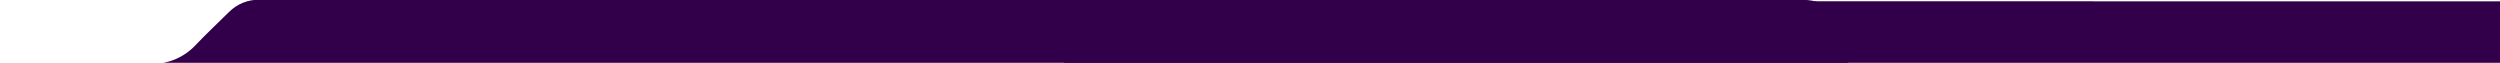
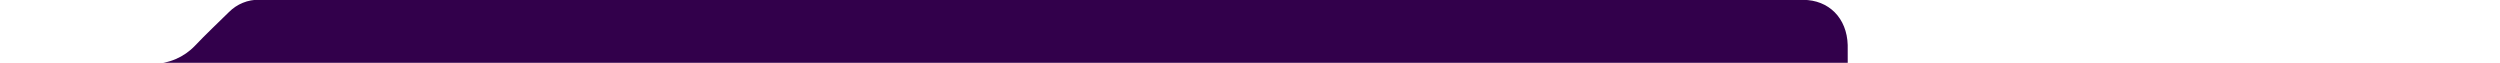
<svg xmlns="http://www.w3.org/2000/svg" width="1990" height="50" viewBox="0 0 1990 50" fill="none">
  <g clip-path="url(#clip0_14_2)">
    <path d="M-449 244.568C-449 254.471 -445.172 263.968 -438.357 270.97C-431.543 277.972 -422.301 281.906 -412.664 281.906H284.018C287.741 281.738 291.456 282.391 294.912 283.824C298.369 285.256 301.486 287.433 304.053 290.209C309.466 295.932 315.224 301.317 320.841 306.847C322.777 308.787 325.07 310.312 327.586 311.334C330.102 312.355 332.79 312.852 335.495 312.795H1353.16C1360.25 312.102 1368.04 307.749 1373.68 303.122C1401.66 280.552 1429.01 257.24 1456.59 234.202C1461.14 230.547 1464.81 225.857 1467.3 220.5C1469.8 215.144 1471.05 209.266 1470.96 203.329C1471.05 194.736 1470.96 186.127 1470.96 177.534L1470.77 35.823C1470.17 14.478 1455.82 -0.08 1435.25 -0.112C1341.38 -0.257 300.241 -0.112 206.372 -0.193C201.918 -0.288 197.49 0.529 193.347 2.212C189.203 3.895 185.429 6.41 182.242 9.609C173.205 18.509 163.933 27.198 155.194 36.404C150.844 40.953 145.652 44.562 139.923 47.015C134.194 49.468 128.045 50.717 121.838 50.688C-58.259 50.526 -239.329 50.559 -412.773 50.559C-422.402 50.589 -431.626 54.544 -438.418 61.557C-445.211 68.57 -449.017 78.067 -449 87.961V244.568Z" fill="#32004B" />
-     <path d="M262 245.768C262 255.671 265.828 265.168 272.643 272.17C279.457 279.173 288.699 283.106 298.336 283.106H995.018C998.741 282.938 1002.46 283.592 1005.91 285.024C1009.37 286.456 1012.49 288.634 1015.05 291.409C1020.47 297.132 1026.22 302.517 1031.84 308.047C1033.78 309.987 1036.07 311.513 1038.59 312.534C1041.1 313.555 1043.79 314.052 1046.49 313.996H2064.16C2071.25 313.302 2079.04 308.95 2084.68 304.323C2112.66 281.752 2140.01 258.44 2167.59 235.402C2172.14 231.747 2175.81 227.057 2178.3 221.701C2180.8 216.344 2182.05 210.466 2181.96 204.529C2182.05 195.936 2181.96 187.327 2181.96 178.734L2181.77 37.024C2181.17 15.678 2166.82 1.12 2146.25 1.088C2052.38 0.943 1011.24 1.088 917.372 1.007C912.918 0.912 908.49 1.73 904.347 3.413C900.203 5.096 896.429 7.61 893.242 10.81C884.205 19.709 874.933 28.398 866.194 37.604C861.844 42.154 856.652 45.762 850.923 48.215C845.194 50.668 839.045 51.917 832.838 51.888C652.741 51.727 471.671 51.759 298.227 51.759C288.598 51.789 279.374 55.745 272.582 62.758C265.789 69.77 261.983 79.267 262 89.161V245.768Z" fill="#32004B" />
  </g>
  <defs>
    <clipPath id="clip0_14_2">
      <rect width="1990" height="50" fill="white" transform="matrix(1 0 0 -1 0 50)" />
    </clipPath>
  </defs>
</svg>